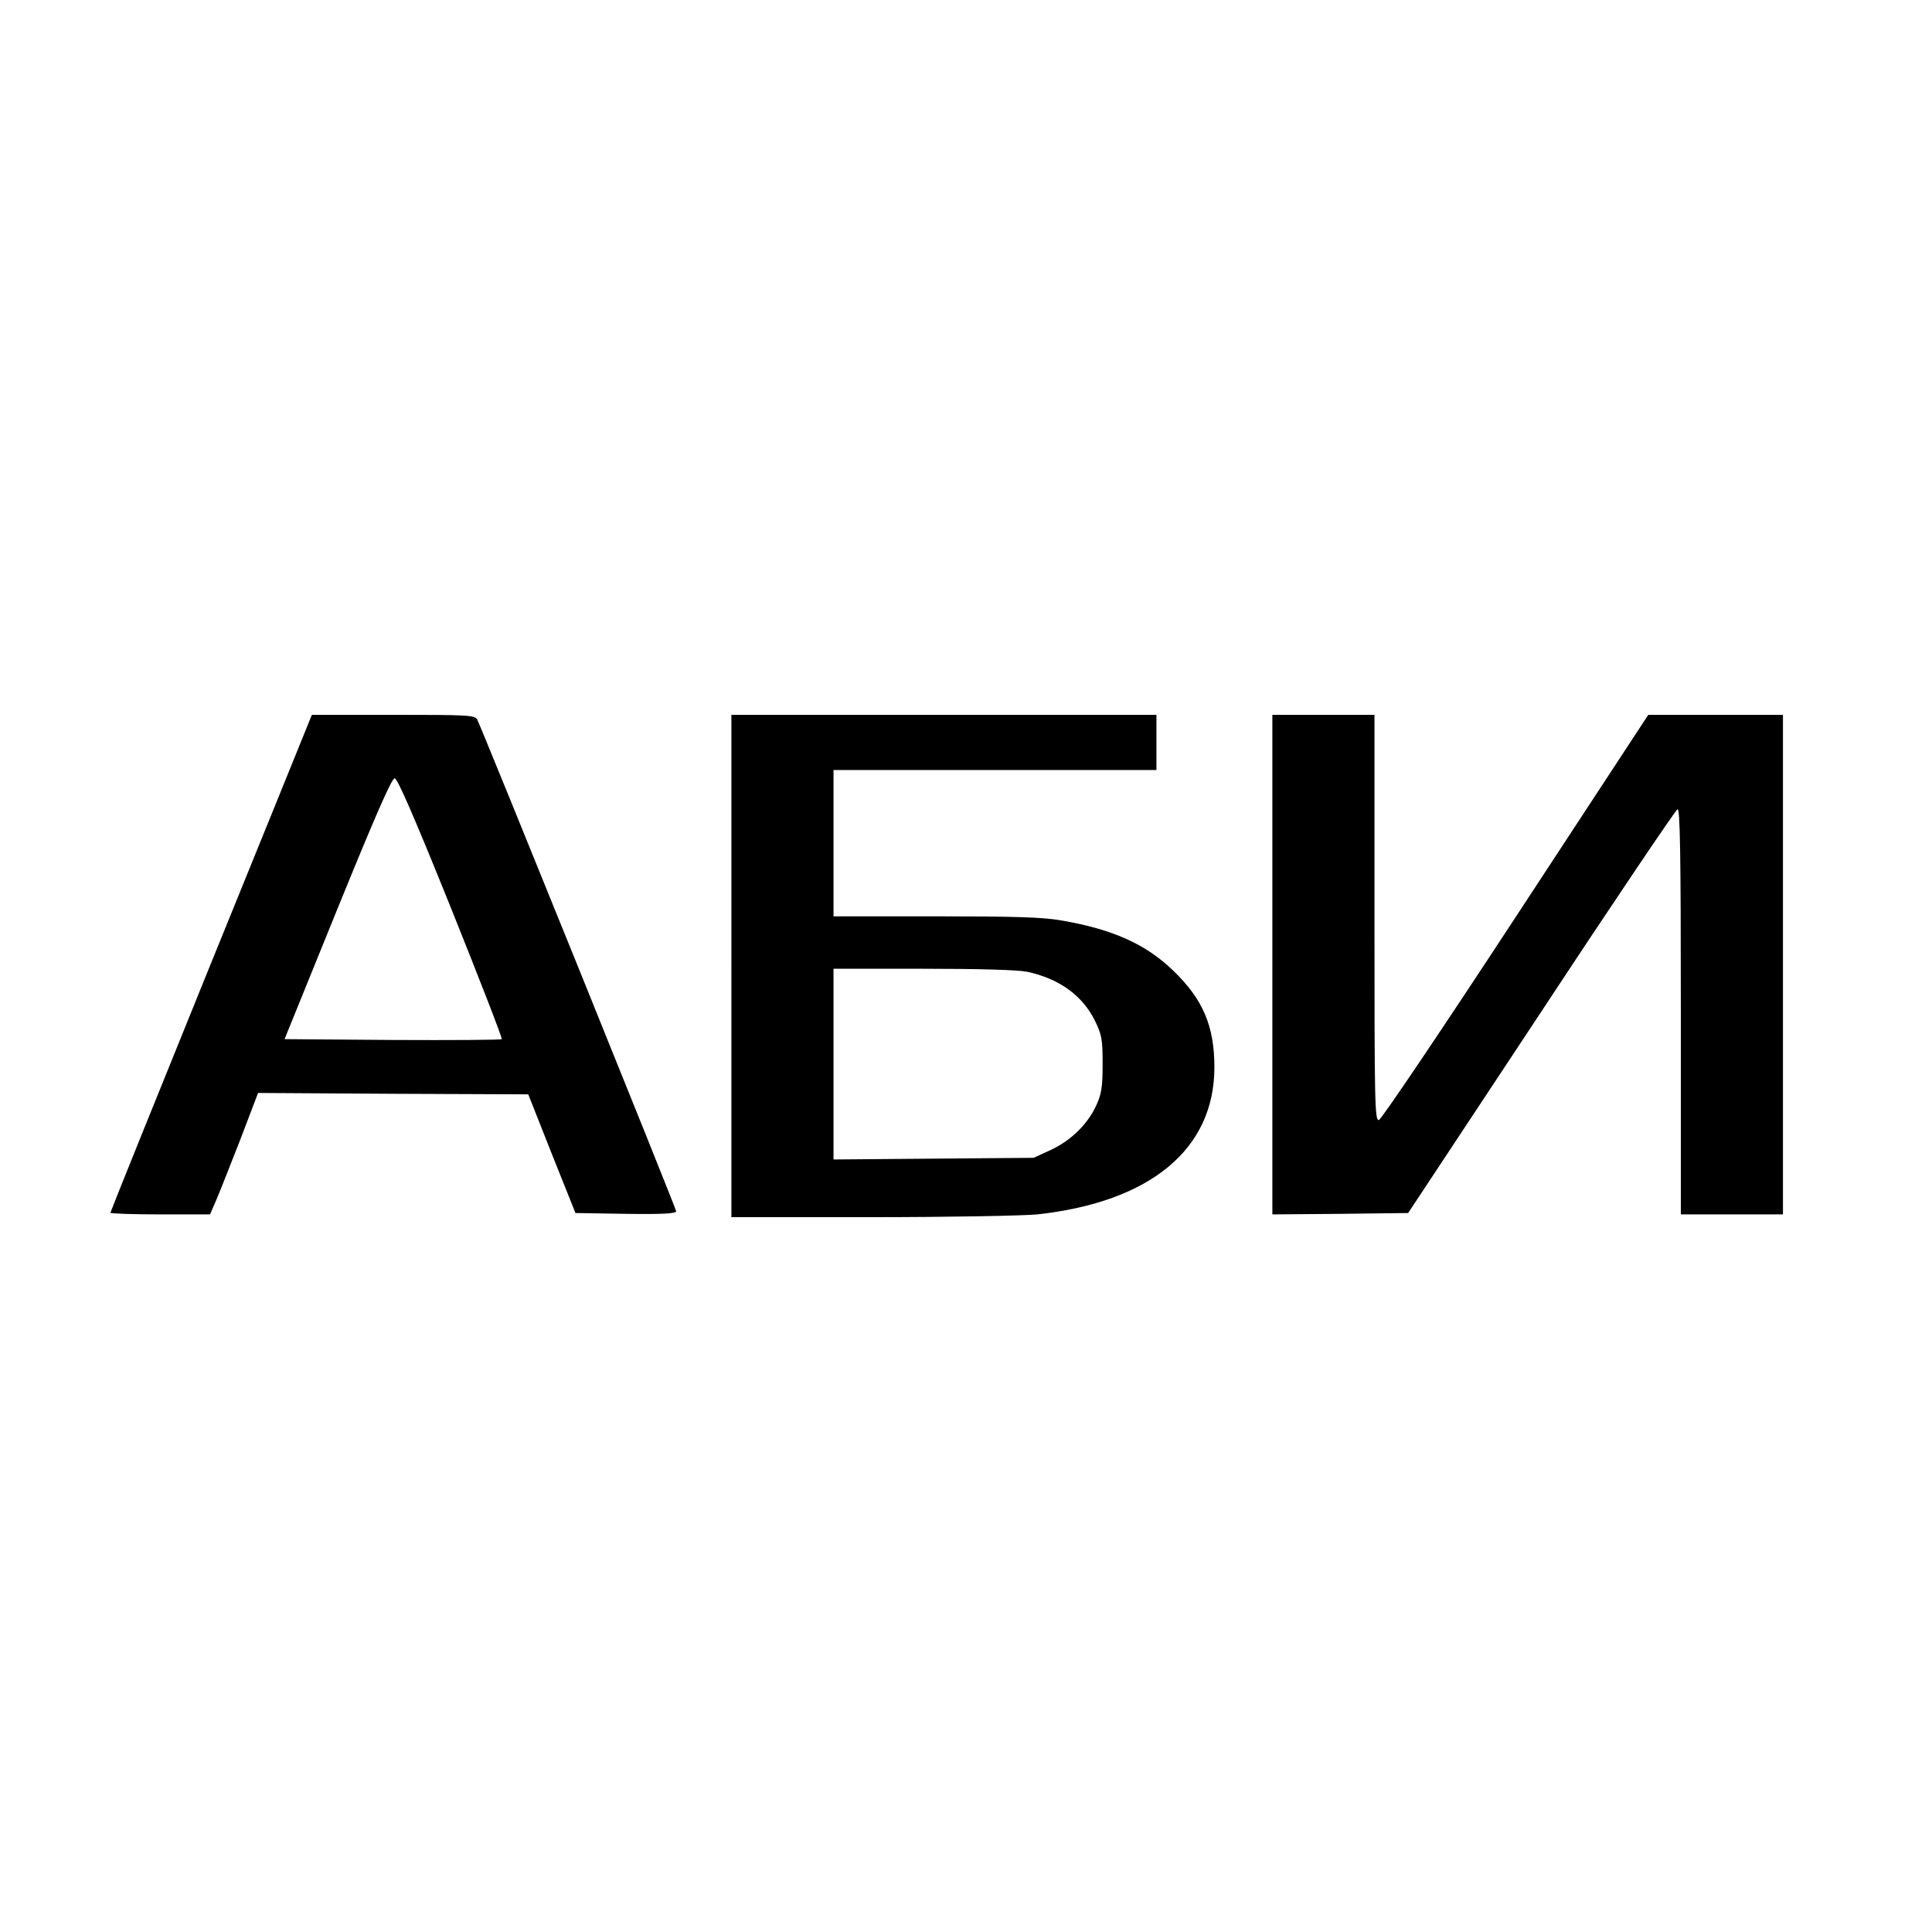
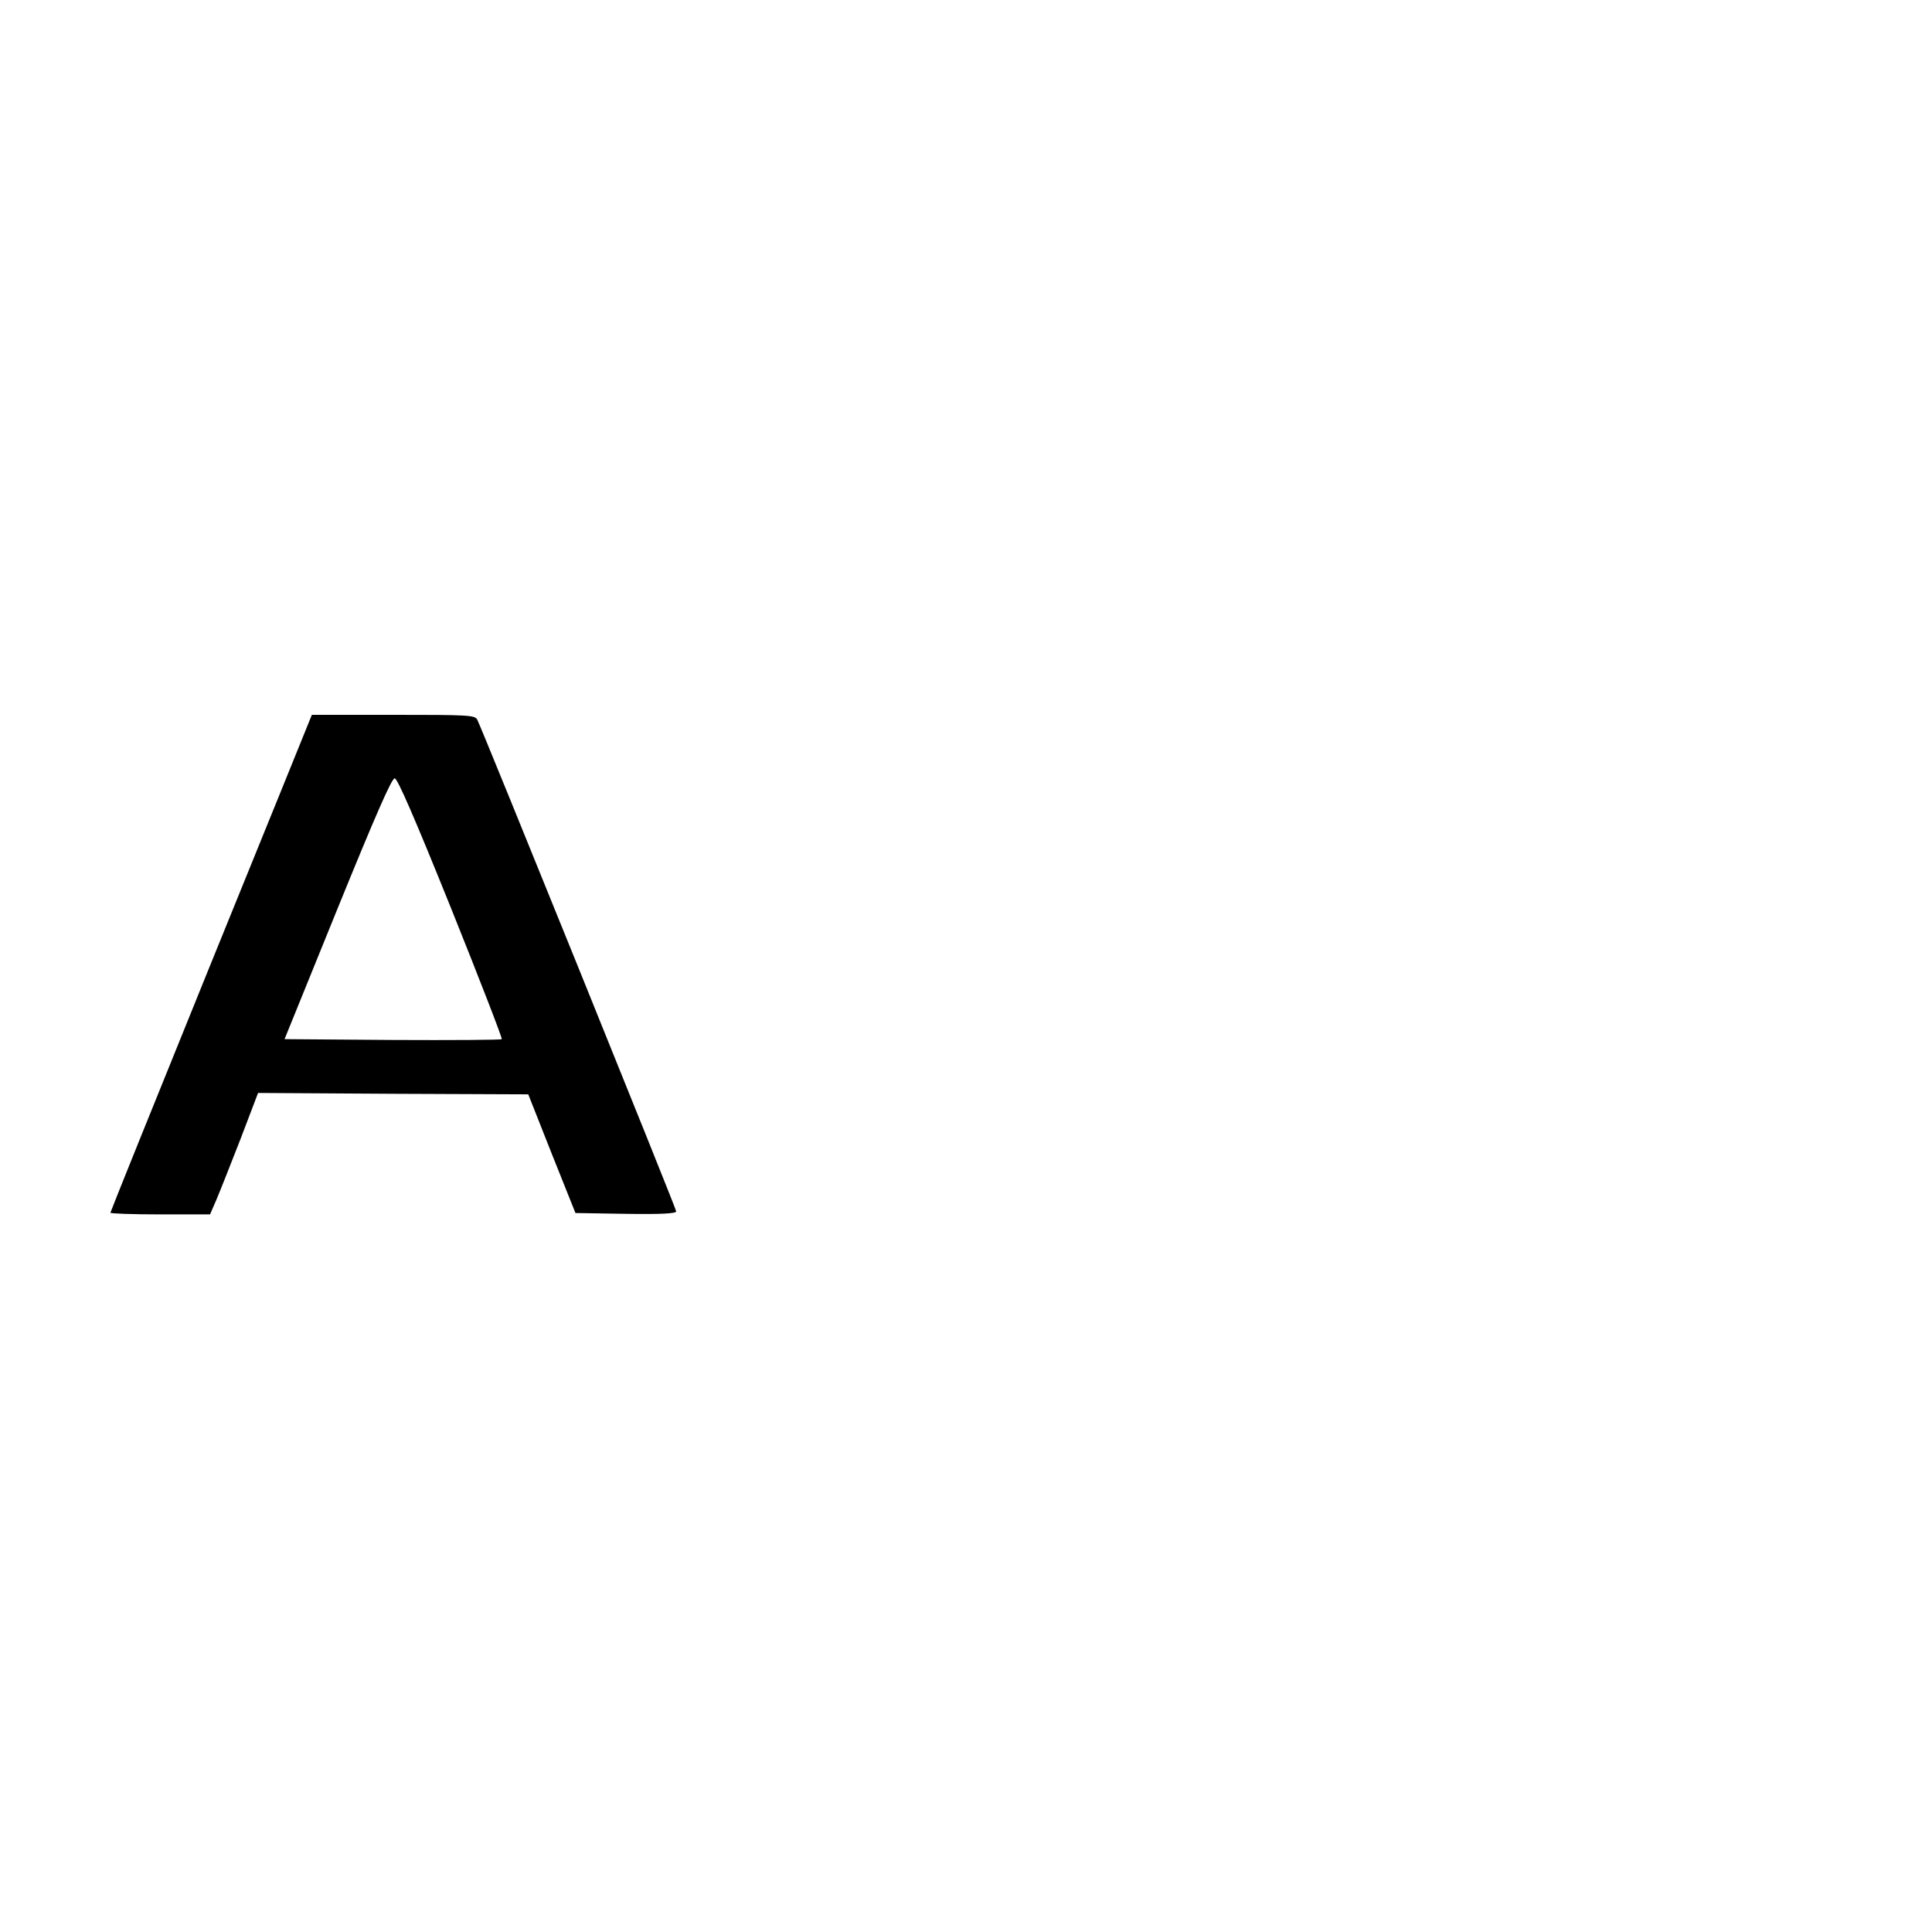
<svg xmlns="http://www.w3.org/2000/svg" width="700pt" height="700pt" viewBox="0 0 700 700" preserveAspectRatio="xMidYMid meet">
  <g transform="translate(0,700) scale(0.1,-0.1)" fill="#000000" stroke="none">
    <path d="M1121 4388 c-5 -13 -169 -417 -365 -899 -196 -483 -356 -880 -356 -883 0 -3 81 -6 181 -6 l180 0 23 53 c12 28 51 127 87 219 l64 168 489 -3 490 -2 85 -215 86 -215 183 -3 c127 -2 182 1 182 9 0 10 -703 1747 -721 1782 -9 16 -34 17 -305 17 l-294 0 -9 -22z m513 -678 c104 -259 187 -473 184 -475 -3 -3 -181 -4 -396 -3 l-391 3 192 473 c136 334 196 472 207 472 10 0 71 -140 204 -470z" />
-     <path d="M2650 3500 l0 -910 505 0 c282 0 549 5 603 10 411 45 642 237 642 533 0 150 -42 247 -149 350 -99 96 -219 150 -405 182 -68 12 -173 15 -457 15 l-369 0 0 265 0 265 585 0 585 0 0 100 0 100 -770 0 -770 0 0 -910z m1072 -21 c116 -25 200 -86 245 -177 25 -51 28 -68 28 -157 0 -83 -4 -109 -23 -150 -31 -68 -92 -128 -166 -162 l-61 -28 -362 -3 -363 -3 0 345 0 346 325 0 c202 0 344 -4 377 -11z" />
-     <path d="M4610 3505 l0 -905 246 2 246 3 482 729 c264 401 487 731 494 734 9 3 12 -148 12 -732 l0 -736 185 0 185 0 0 905 0 905 -244 0 -244 0 -480 -732 c-264 -403 -487 -734 -496 -736 -15 -3 -16 63 -16 732 l0 736 -185 0 -185 0 0 -905z" />
  </g>
</svg>